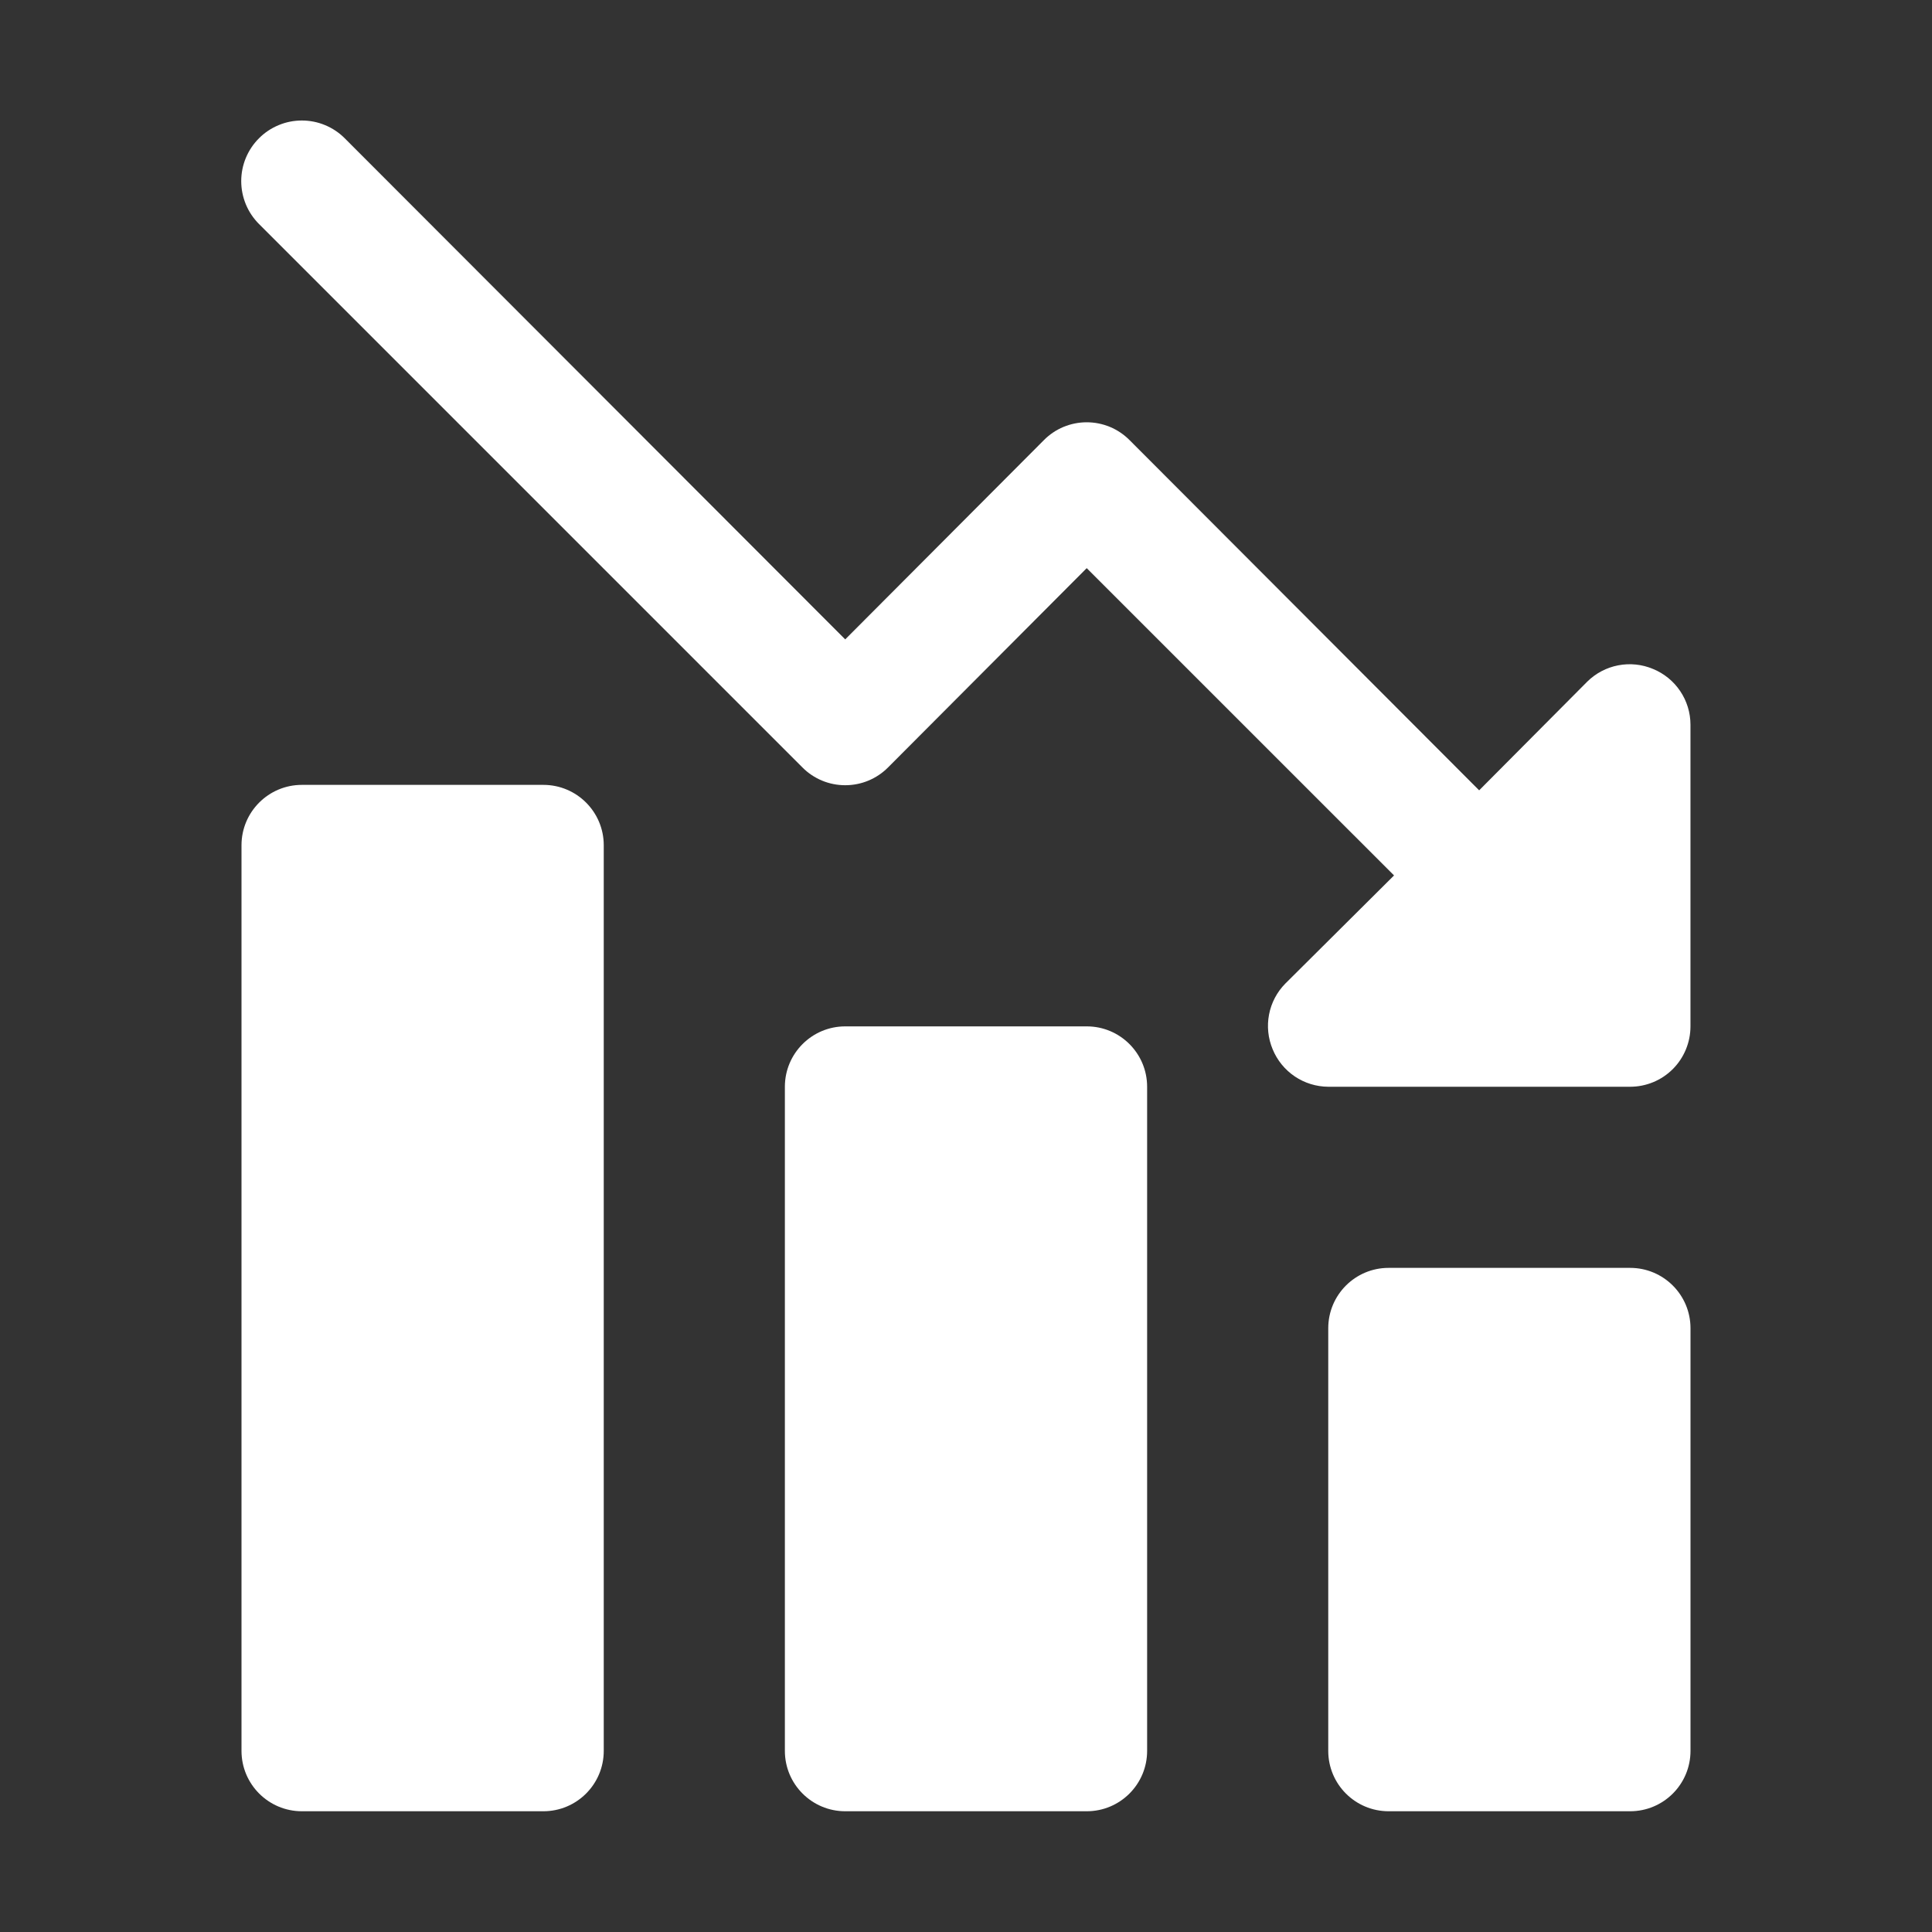
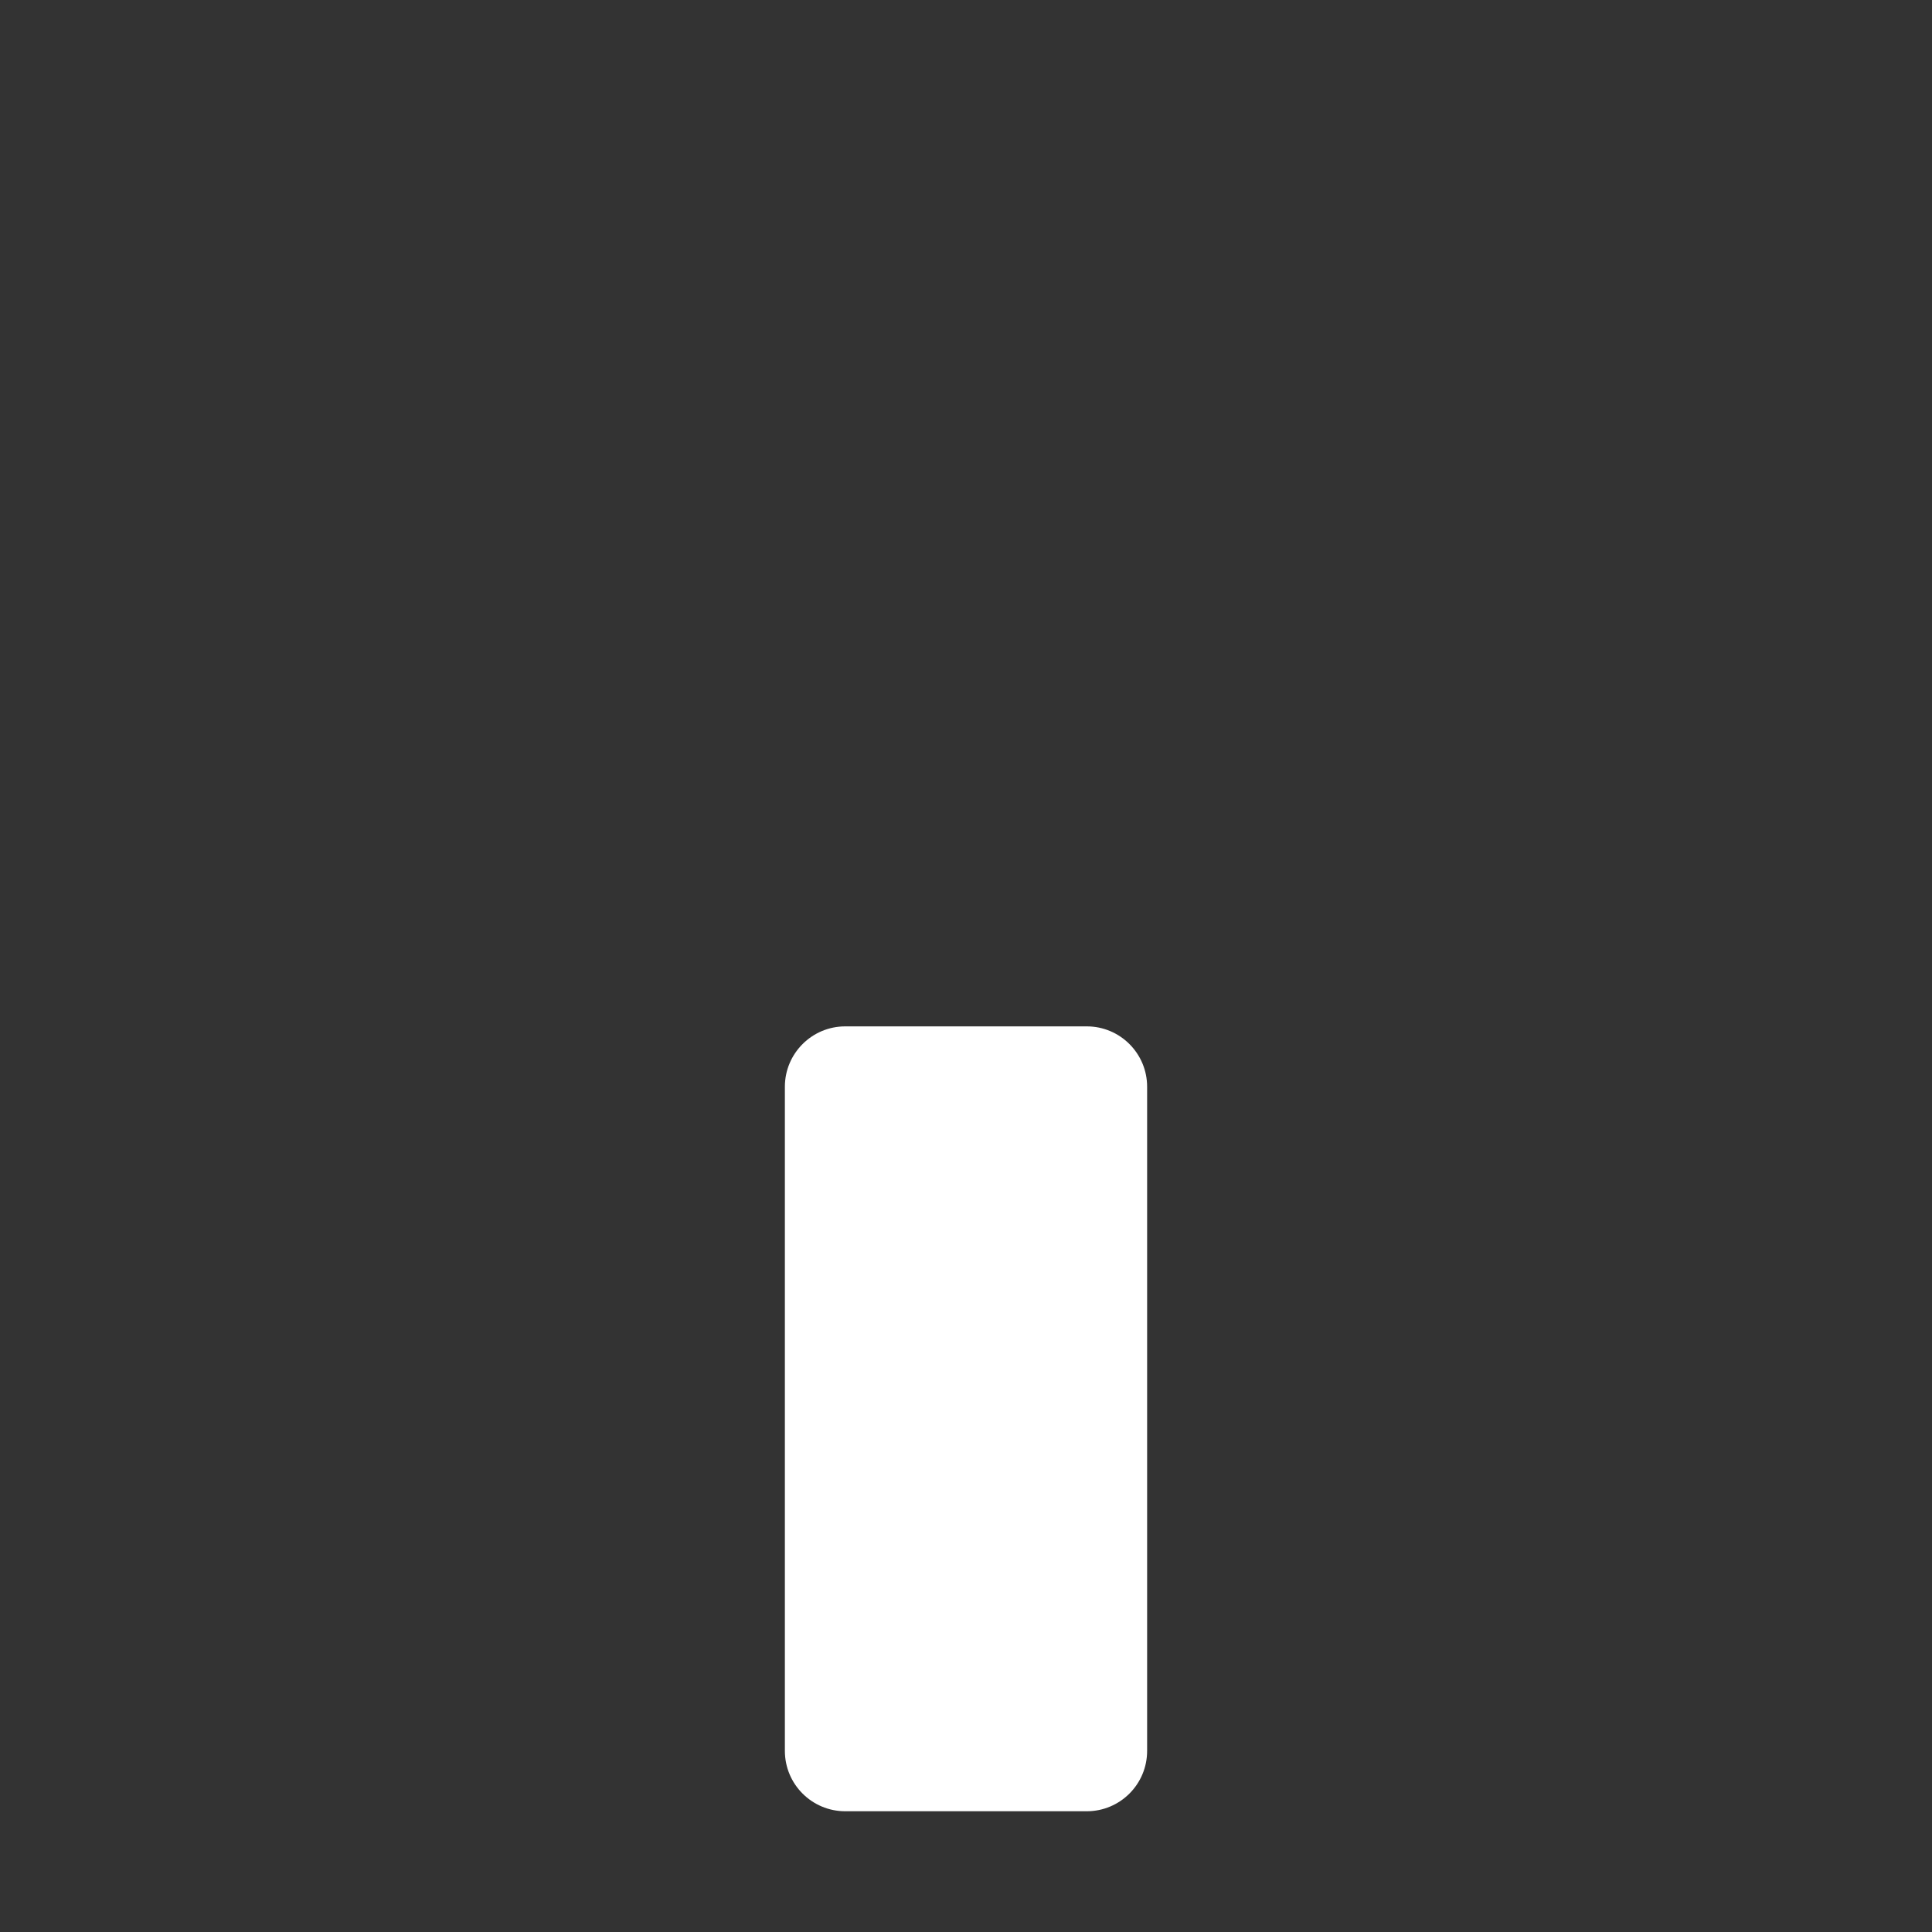
<svg xmlns="http://www.w3.org/2000/svg" width="56" height="56" viewBox="0 0 56 56" fill="none">
  <rect x="0" y="0" width="56" height="56" fill="#333333" stroke="none" />
-   <path d="M47.914 19.39C47.596 19.256 47.244 19.219 46.905 19.285C46.565 19.35 46.253 19.515 46.007 19.758L42.874 22.908L32.742 12.758C32.579 12.594 32.386 12.463 32.172 12.374C31.959 12.286 31.73 12.24 31.499 12.24C31.268 12.24 31.04 12.286 30.826 12.374C30.613 12.463 30.419 12.594 30.257 12.758L24.499 18.533L9.992 4.008C9.829 3.844 9.635 3.715 9.422 3.627C9.209 3.538 8.98 3.493 8.749 3.493C8.519 3.493 8.29 3.538 8.077 3.627C7.864 3.715 7.67 3.844 7.507 4.008C7.177 4.337 6.992 4.784 6.992 5.25C6.992 5.481 7.038 5.709 7.126 5.923C7.214 6.136 7.344 6.329 7.507 6.493L23.257 22.243C23.419 22.407 23.613 22.537 23.826 22.626C24.04 22.715 24.268 22.76 24.499 22.76C24.73 22.76 24.959 22.715 25.172 22.626C25.386 22.537 25.579 22.407 25.742 22.243L31.499 16.468L40.407 25.375L37.257 28.508C37.014 28.754 36.849 29.066 36.784 29.406C36.719 29.745 36.755 30.096 36.889 30.415C37.021 30.735 37.244 31.008 37.53 31.201C37.817 31.394 38.154 31.498 38.499 31.5H47.249C47.714 31.5 48.159 31.316 48.487 30.988C48.815 30.659 48.999 30.214 48.999 29.75V21C48.998 20.655 48.894 20.317 48.701 20.031C48.508 19.744 48.234 19.521 47.914 19.39Z" fill="white" />
-   <path d="M47.25 36.75H40.25C39.283 36.75 38.5 37.533 38.5 38.5V50.75C38.5 51.717 39.283 52.5 40.25 52.5H47.25C48.217 52.5 49 51.717 49 50.75V38.5C49 37.533 48.217 36.75 47.25 36.75Z" fill="white" />
  <path d="M31.5 29.75H24.5C23.534 29.75 22.75 30.534 22.75 31.5V50.75C22.75 51.717 23.534 52.5 24.5 52.5H31.5C32.467 52.5 33.25 51.717 33.25 50.75V31.5C33.25 30.534 32.467 29.75 31.5 29.75Z" fill="white" />
-   <path d="M15.75 22.75H8.75C7.784 22.75 7 23.534 7 24.5V50.75C7 51.717 7.784 52.5 8.75 52.5H15.75C16.716 52.5 17.5 51.717 17.5 50.75V24.5C17.5 23.534 16.716 22.75 15.75 22.75Z" fill="white" />
</svg>